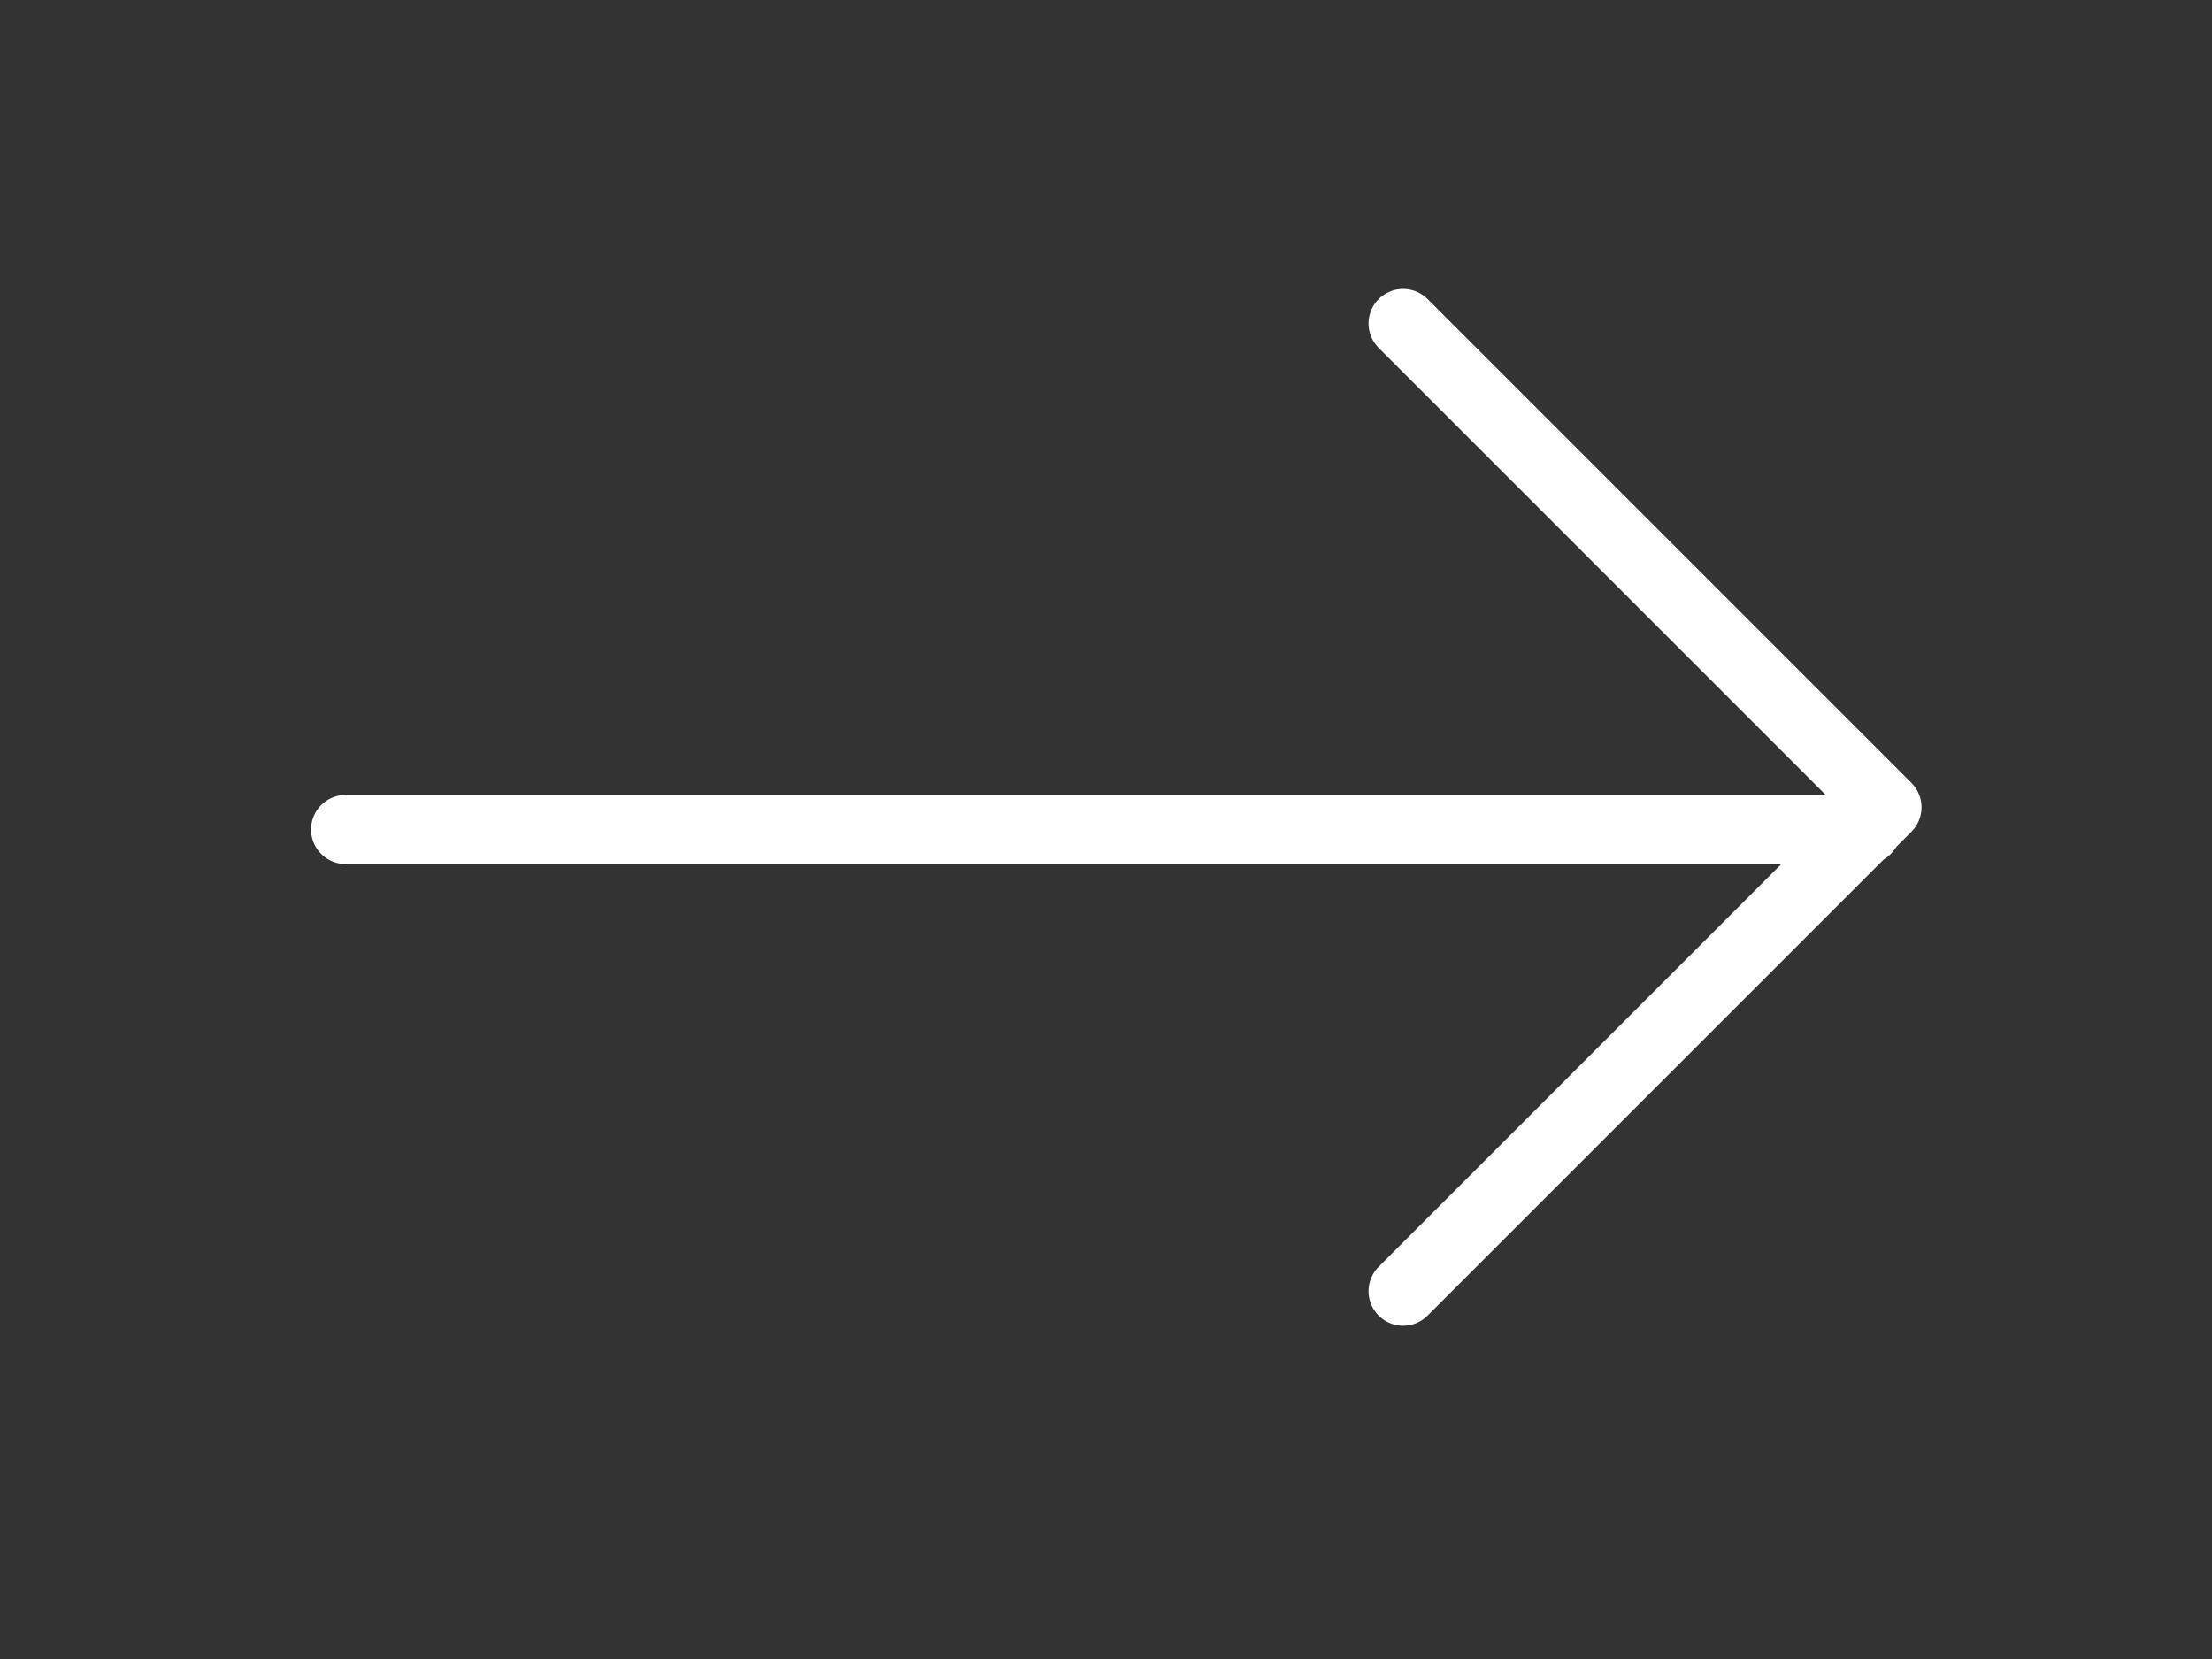
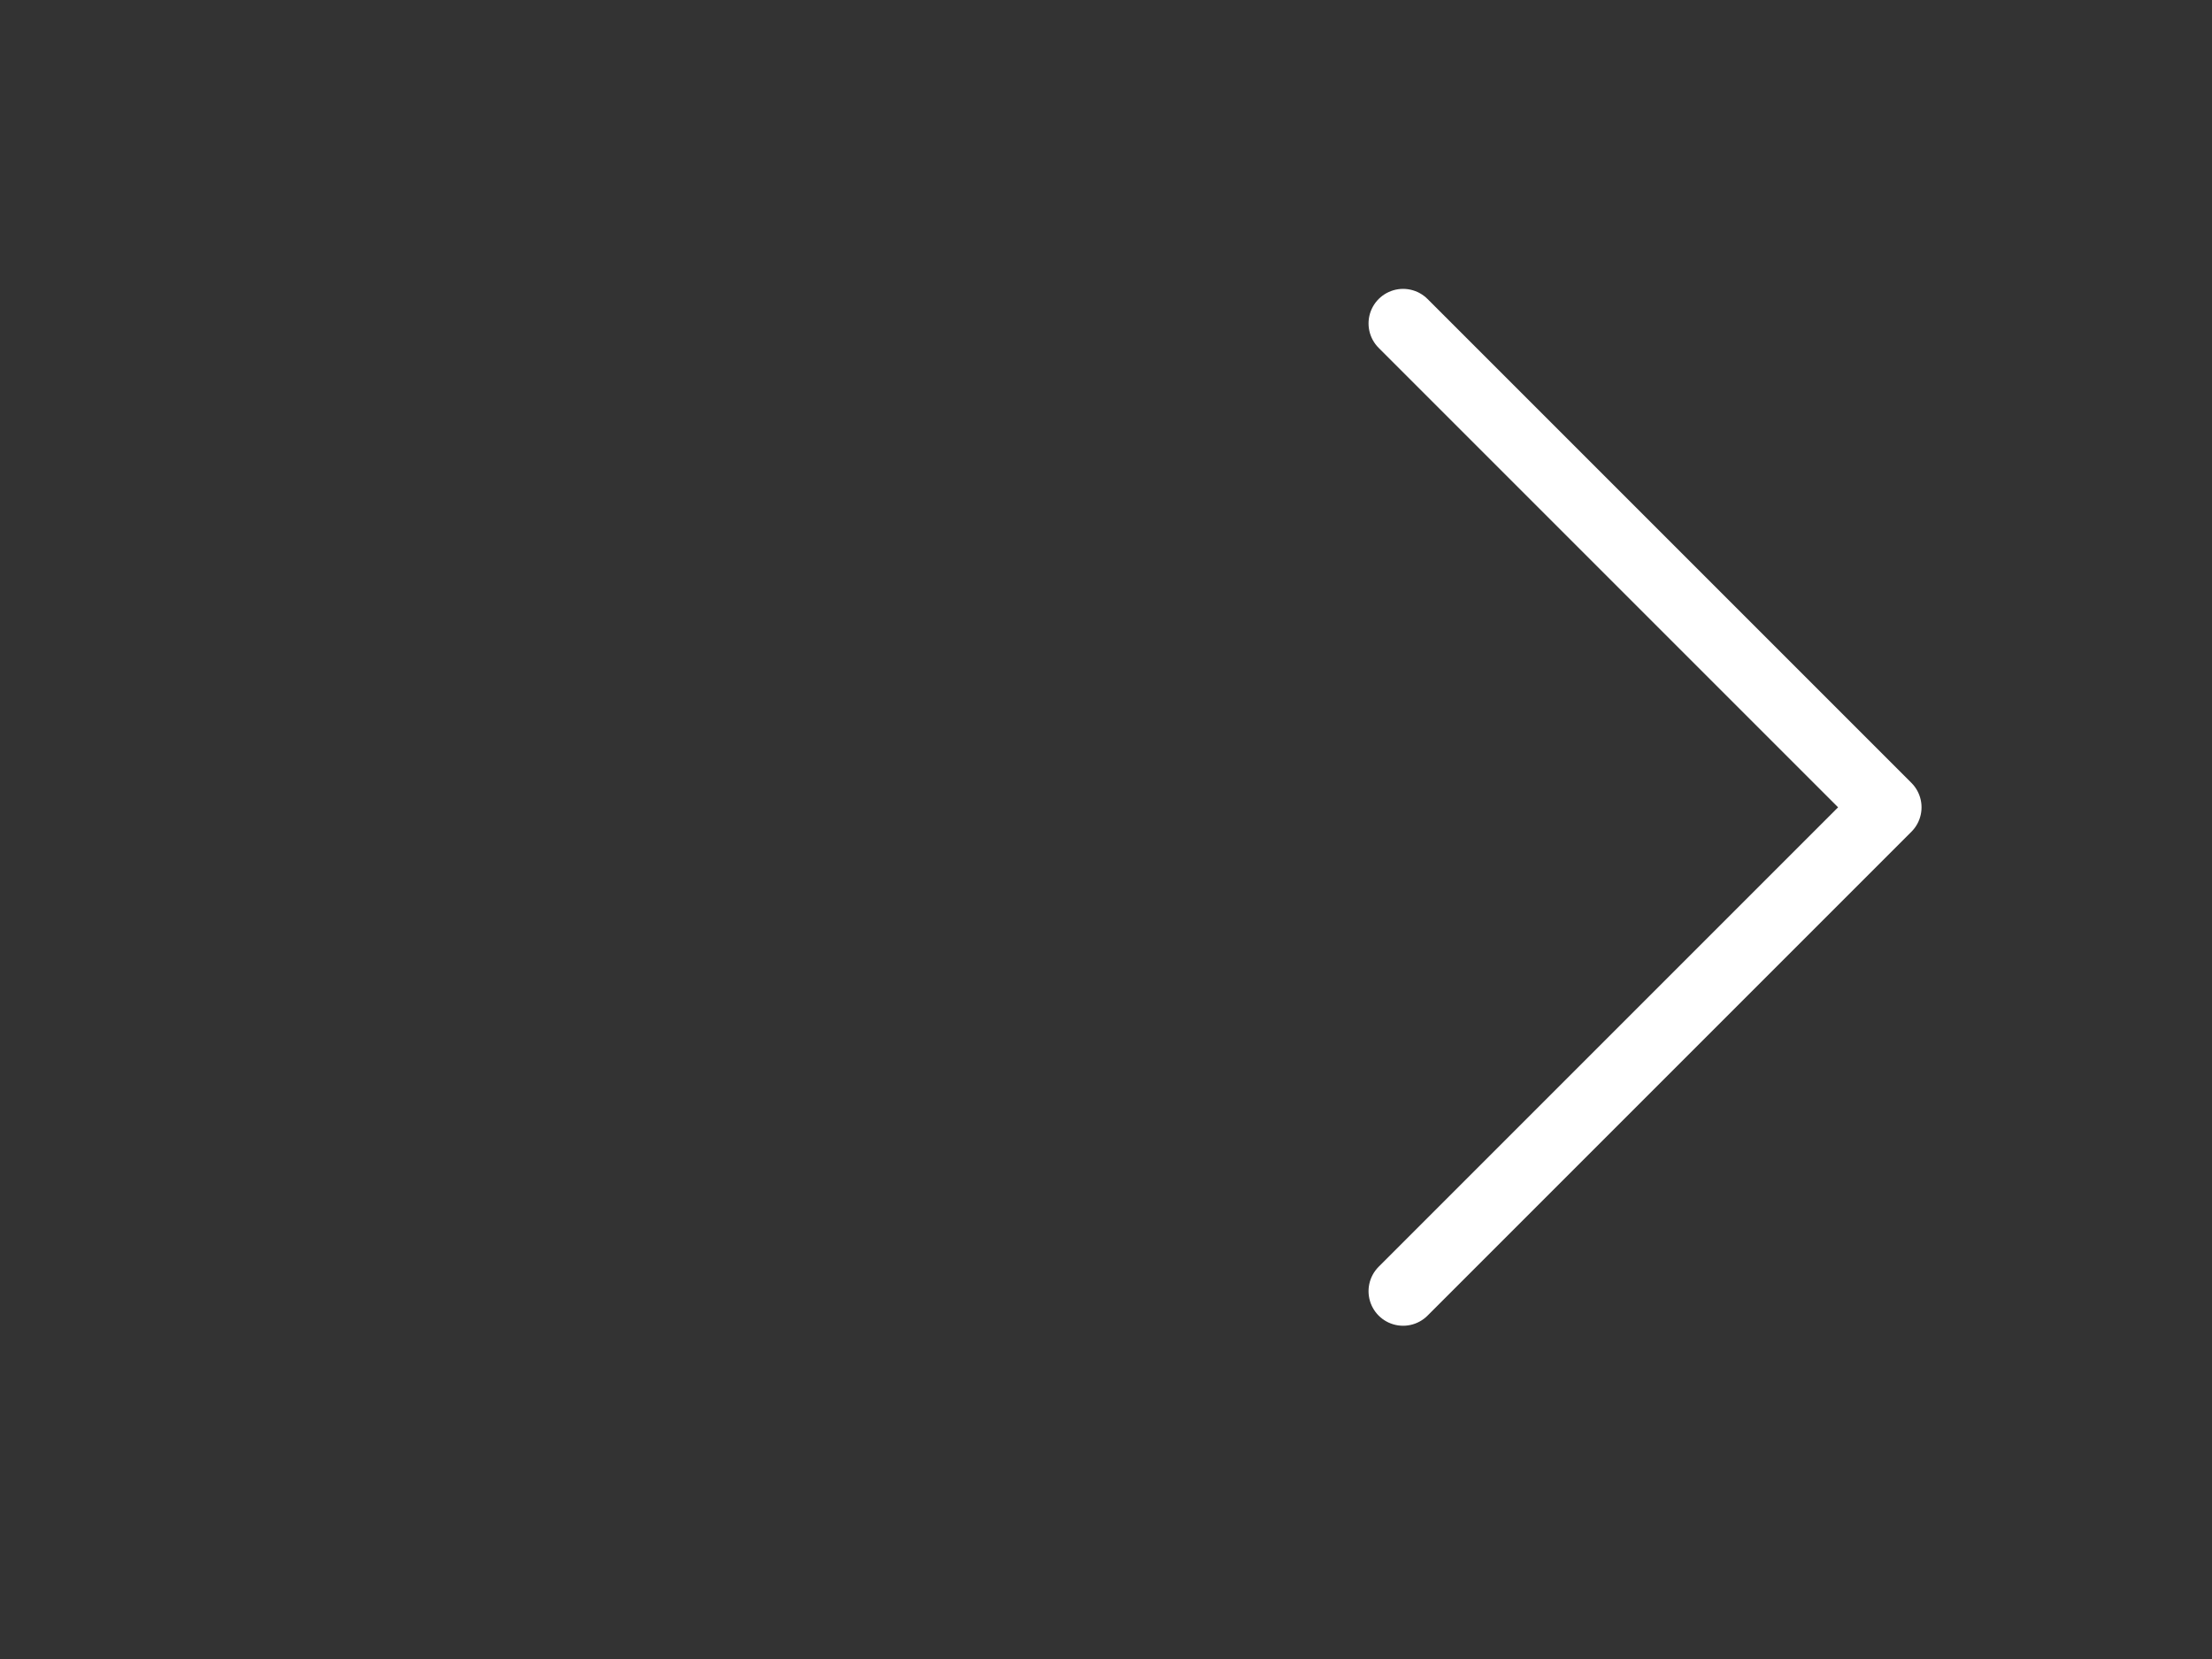
<svg xmlns="http://www.w3.org/2000/svg" width="32" height="24" viewBox="0 0 32 24" fill="none">
  <rect x="0" y="0" width="32" height="24" fill="#333333" stroke="none" />
-   <path d="M5 12L27 12" stroke="white" stroke-linecap="round" stroke-linejoin="round" />
  <path d="M20.298 4.679L27.298 11.679L20.298 18.679" stroke="white" stroke-linecap="round" stroke-linejoin="round" />
</svg>